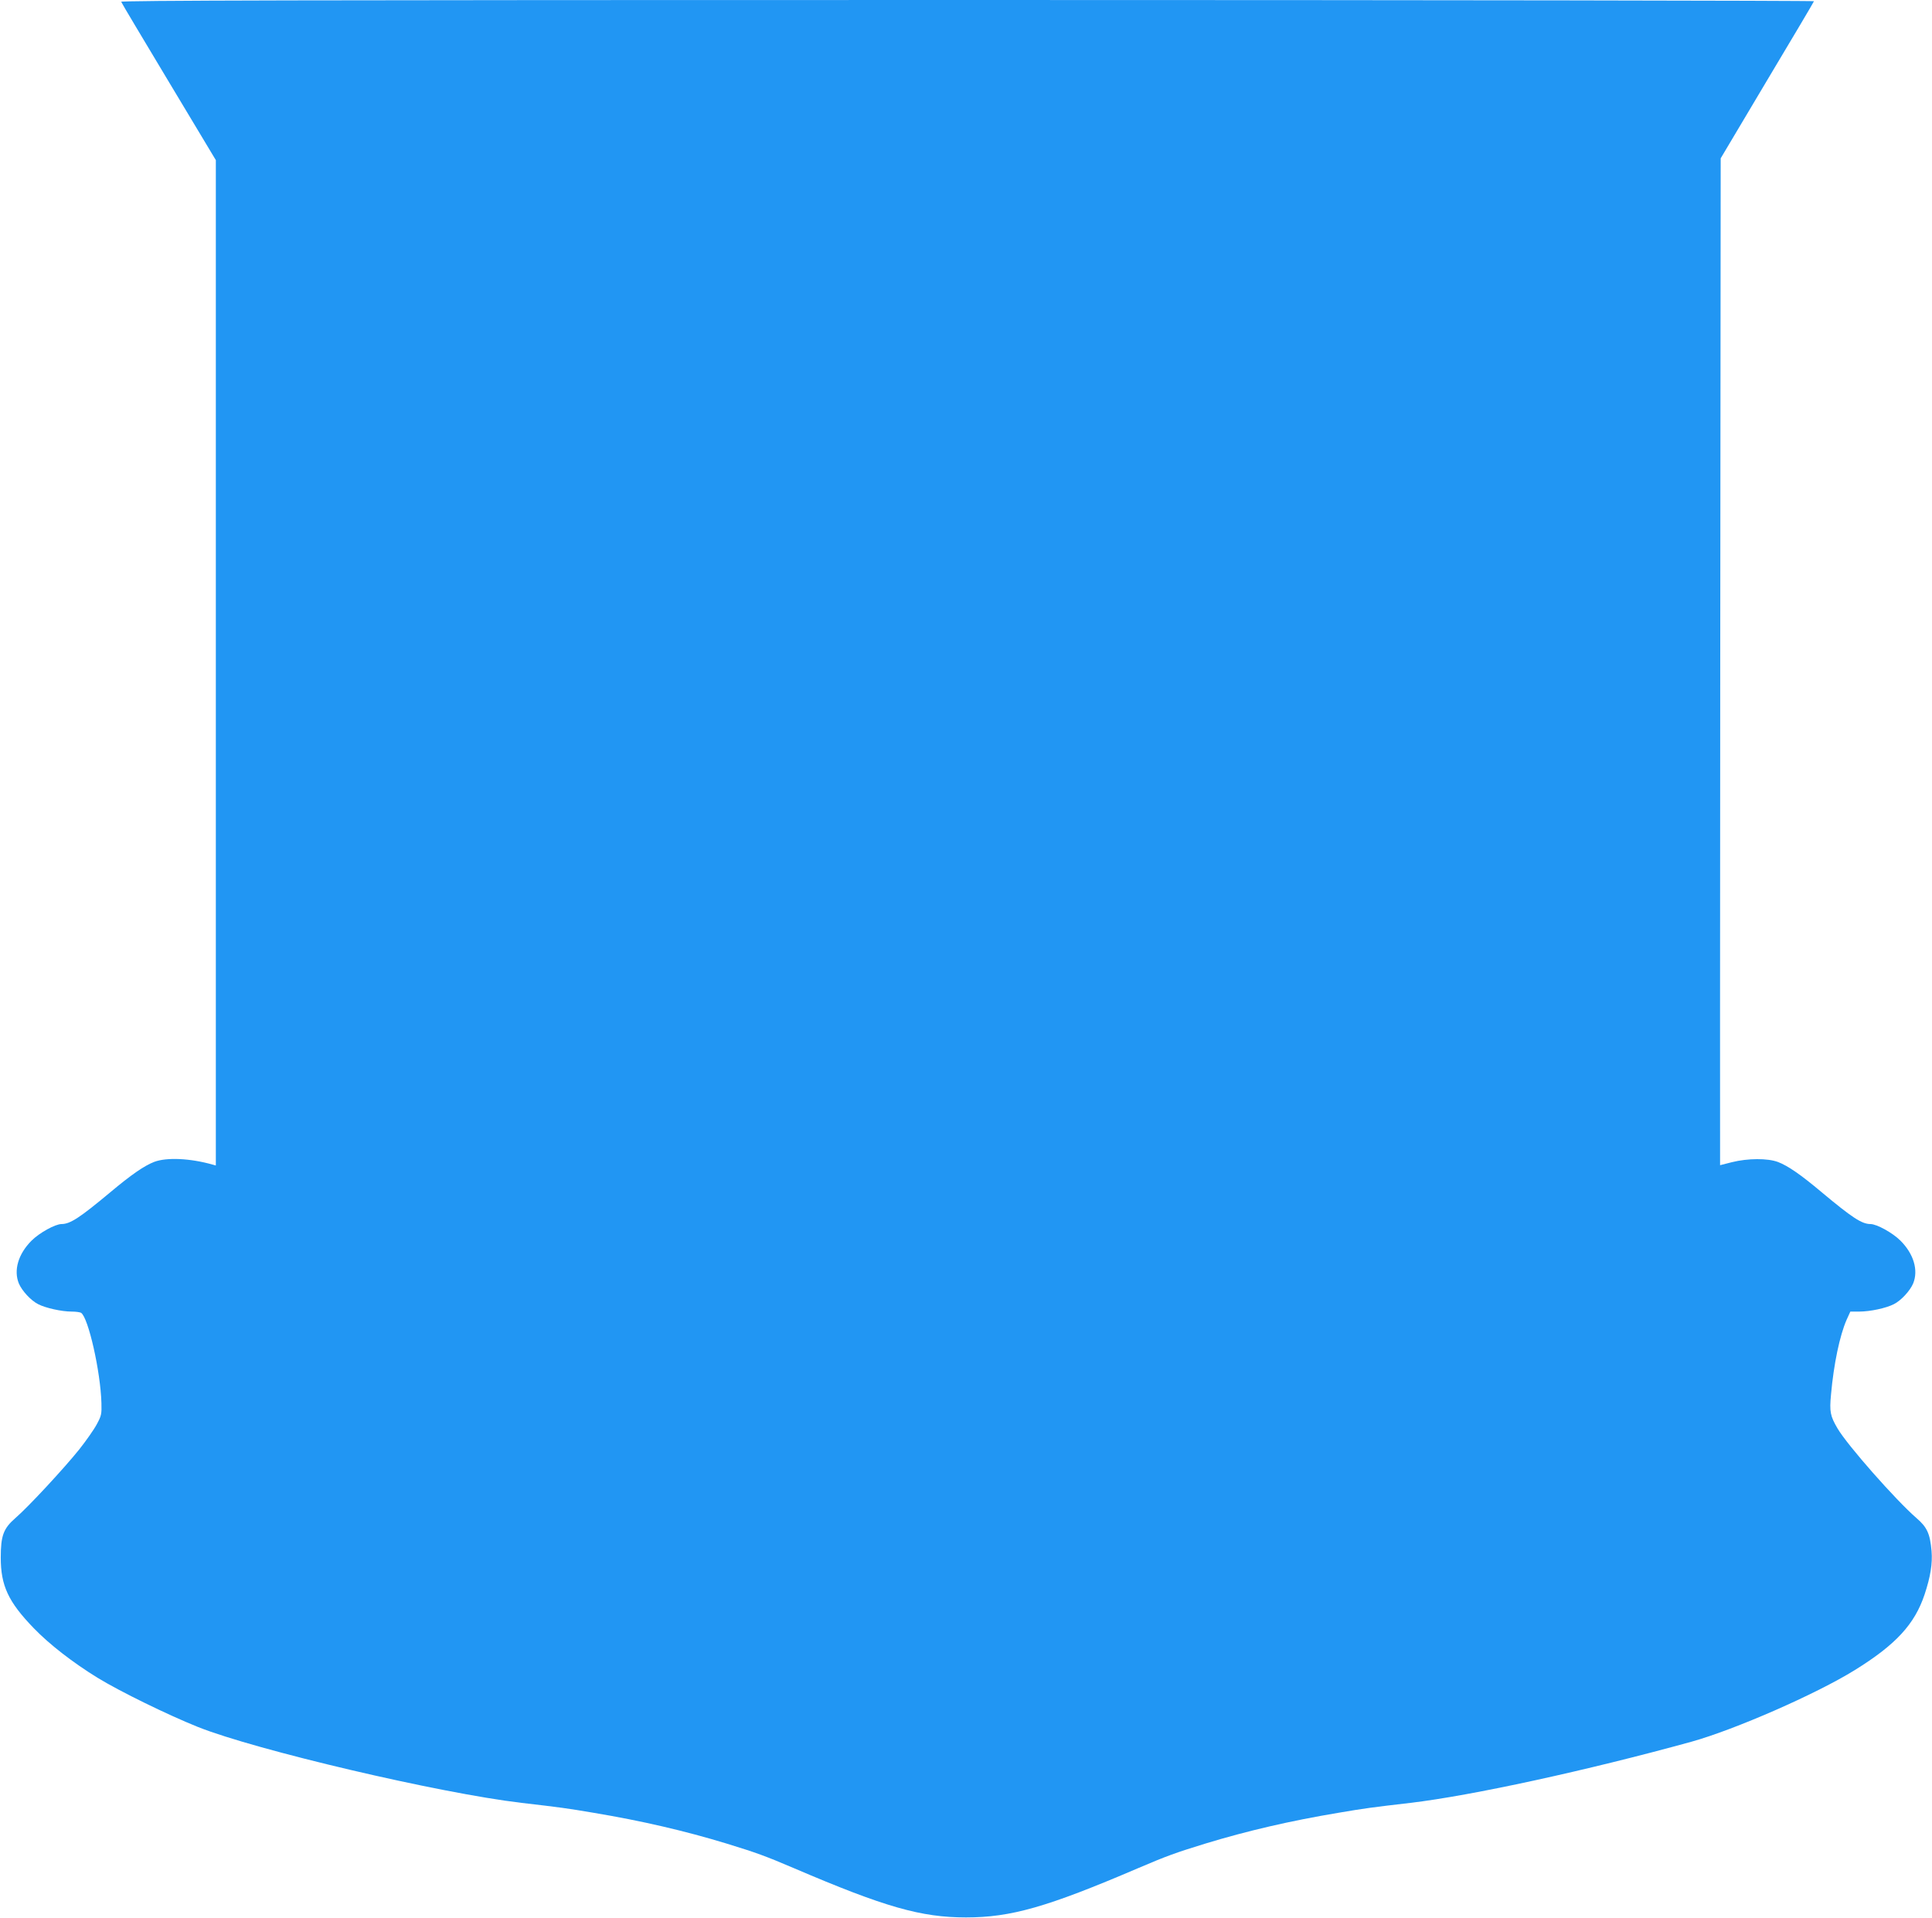
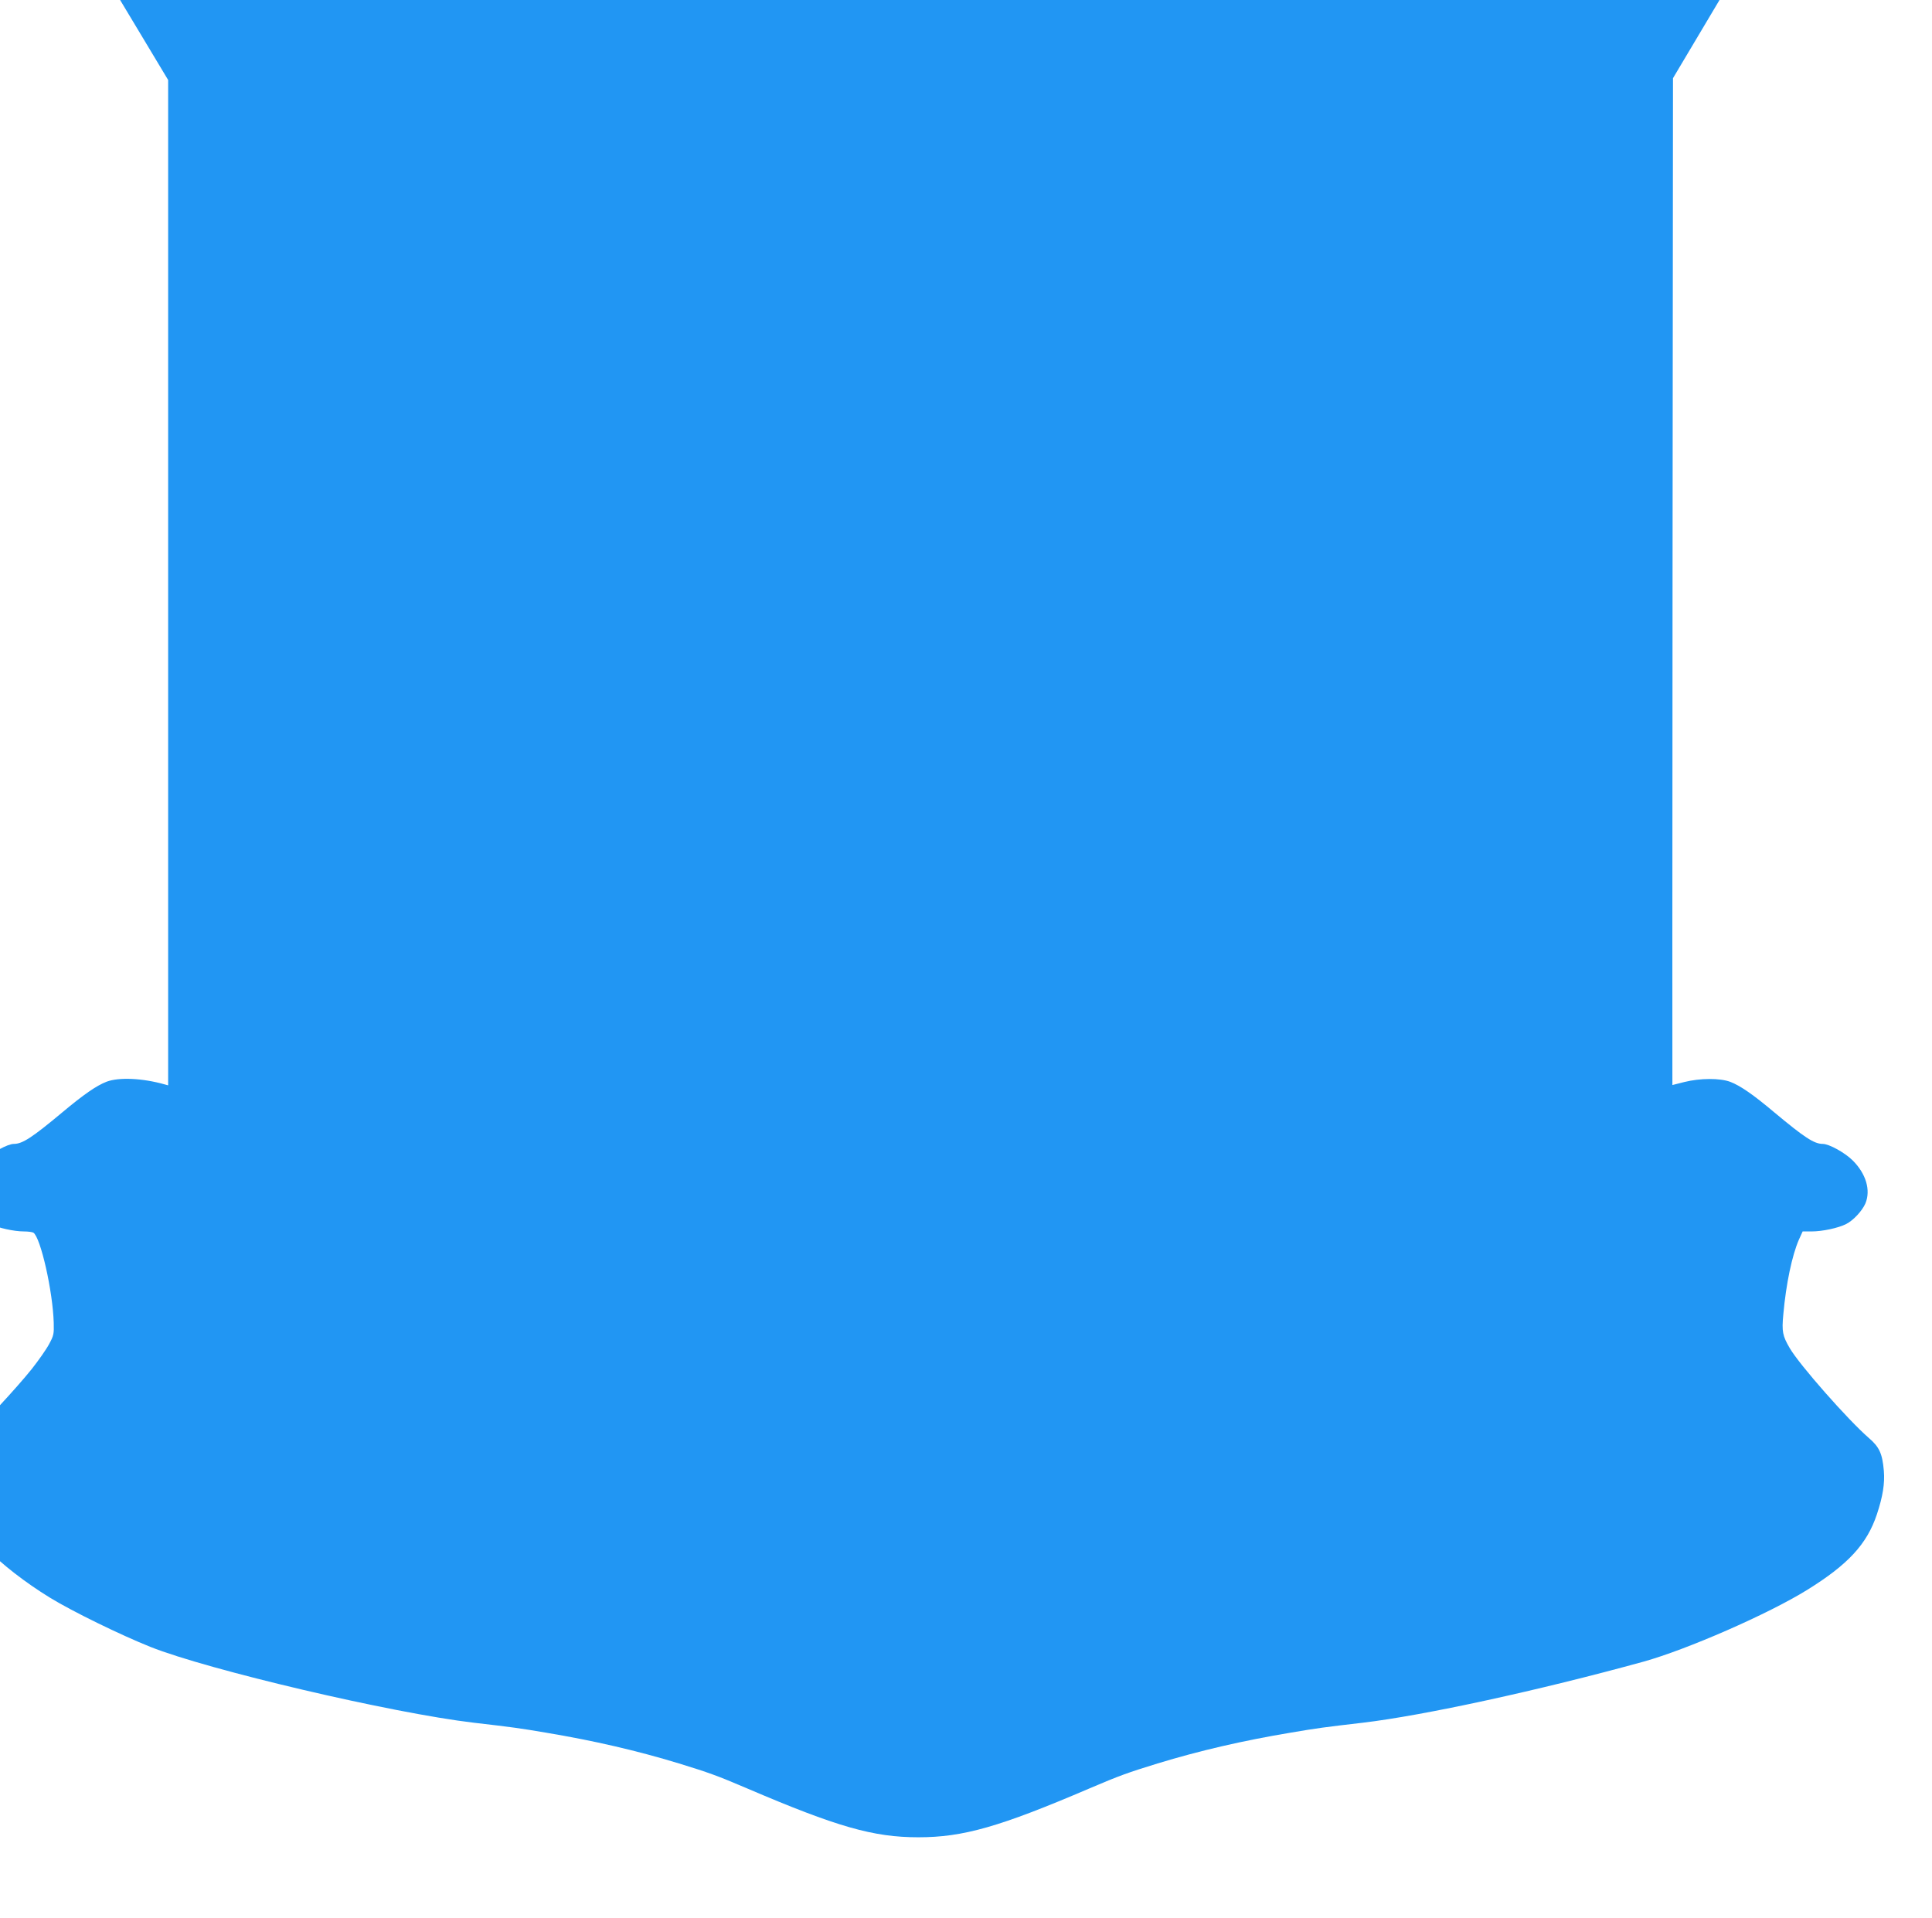
<svg xmlns="http://www.w3.org/2000/svg" version="1.0" width="1280pt" height="1271pt" viewBox="0 0 1280 1271" preserveAspectRatio="xMidYMid meet">
  <g transform="translate(0,1271) scale(0.1,-0.1)" fill="#2196f3" stroke="none">
-     <path d="M803 12698 c2 -7 145 -246 316 -531 l311 -518 0 -3331 0 -3330 -22 6 c-148 42 -304 49 -386 18 -67 -26 -151 -84 -292 -202 -200 -167 -265 -210 -322 -210 -42 0 -147 -58 -199 -110 -88 -88 -120 -196 -84 -284 21 -49 80 -113 128 -137 48 -25 155 -49 222 -49 28 0 55 -4 62 -8 48 -31 129 -388 135 -598 2 -73 0 -84 -31 -141 -18 -34 -70 -108 -115 -165 -100 -125 -339 -383 -424 -456 -79 -69 -97 -116 -97 -262 0 -186 50 -293 218 -467 104 -108 262 -230 423 -329 150 -92 468 -247 665 -326 383 -153 1601 -439 2144 -503 258 -30 303 -36 479 -66 317 -53 602 -119 881 -204 195 -60 254 -81 448 -164 600 -257 840 -325 1137 -325 297 0 537 68 1137 325 194 83 253 104 448 164 279 85 564 151 881 204 176 30 221 36 479 66 405 48 1168 214 1861 405 287 80 825 315 1083 475 271 168 396 303 462 501 39 118 53 204 46 288 -10 115 -30 158 -100 218 -138 120 -458 483 -523 594 -48 82 -54 110 -43 225 18 202 58 391 103 494 l25 55 58 0 c74 0 179 23 230 49 48 24 107 88 128 137 36 88 4 196 -84 284 -52 52 -157 110 -199 110 -57 0 -122 43 -322 210 -140 118 -225 176 -290 201 -69 26 -201 25 -305 -1 -43 -11 -79 -20 -79 -20 -1 0 0 1501 1 3336 l3 3335 307 516 c170 284 310 520 311 525 2 4 -2522 8 -5608 8 -4486 0 -5611 -3 -5607 -12z" />
+     <path d="M803 12698 l311 -518 0 -3331 0 -3330 -22 6 c-148 42 -304 49 -386 18 -67 -26 -151 -84 -292 -202 -200 -167 -265 -210 -322 -210 -42 0 -147 -58 -199 -110 -88 -88 -120 -196 -84 -284 21 -49 80 -113 128 -137 48 -25 155 -49 222 -49 28 0 55 -4 62 -8 48 -31 129 -388 135 -598 2 -73 0 -84 -31 -141 -18 -34 -70 -108 -115 -165 -100 -125 -339 -383 -424 -456 -79 -69 -97 -116 -97 -262 0 -186 50 -293 218 -467 104 -108 262 -230 423 -329 150 -92 468 -247 665 -326 383 -153 1601 -439 2144 -503 258 -30 303 -36 479 -66 317 -53 602 -119 881 -204 195 -60 254 -81 448 -164 600 -257 840 -325 1137 -325 297 0 537 68 1137 325 194 83 253 104 448 164 279 85 564 151 881 204 176 30 221 36 479 66 405 48 1168 214 1861 405 287 80 825 315 1083 475 271 168 396 303 462 501 39 118 53 204 46 288 -10 115 -30 158 -100 218 -138 120 -458 483 -523 594 -48 82 -54 110 -43 225 18 202 58 391 103 494 l25 55 58 0 c74 0 179 23 230 49 48 24 107 88 128 137 36 88 4 196 -84 284 -52 52 -157 110 -199 110 -57 0 -122 43 -322 210 -140 118 -225 176 -290 201 -69 26 -201 25 -305 -1 -43 -11 -79 -20 -79 -20 -1 0 0 1501 1 3336 l3 3335 307 516 c170 284 310 520 311 525 2 4 -2522 8 -5608 8 -4486 0 -5611 -3 -5607 -12z" />
  </g>
</svg>